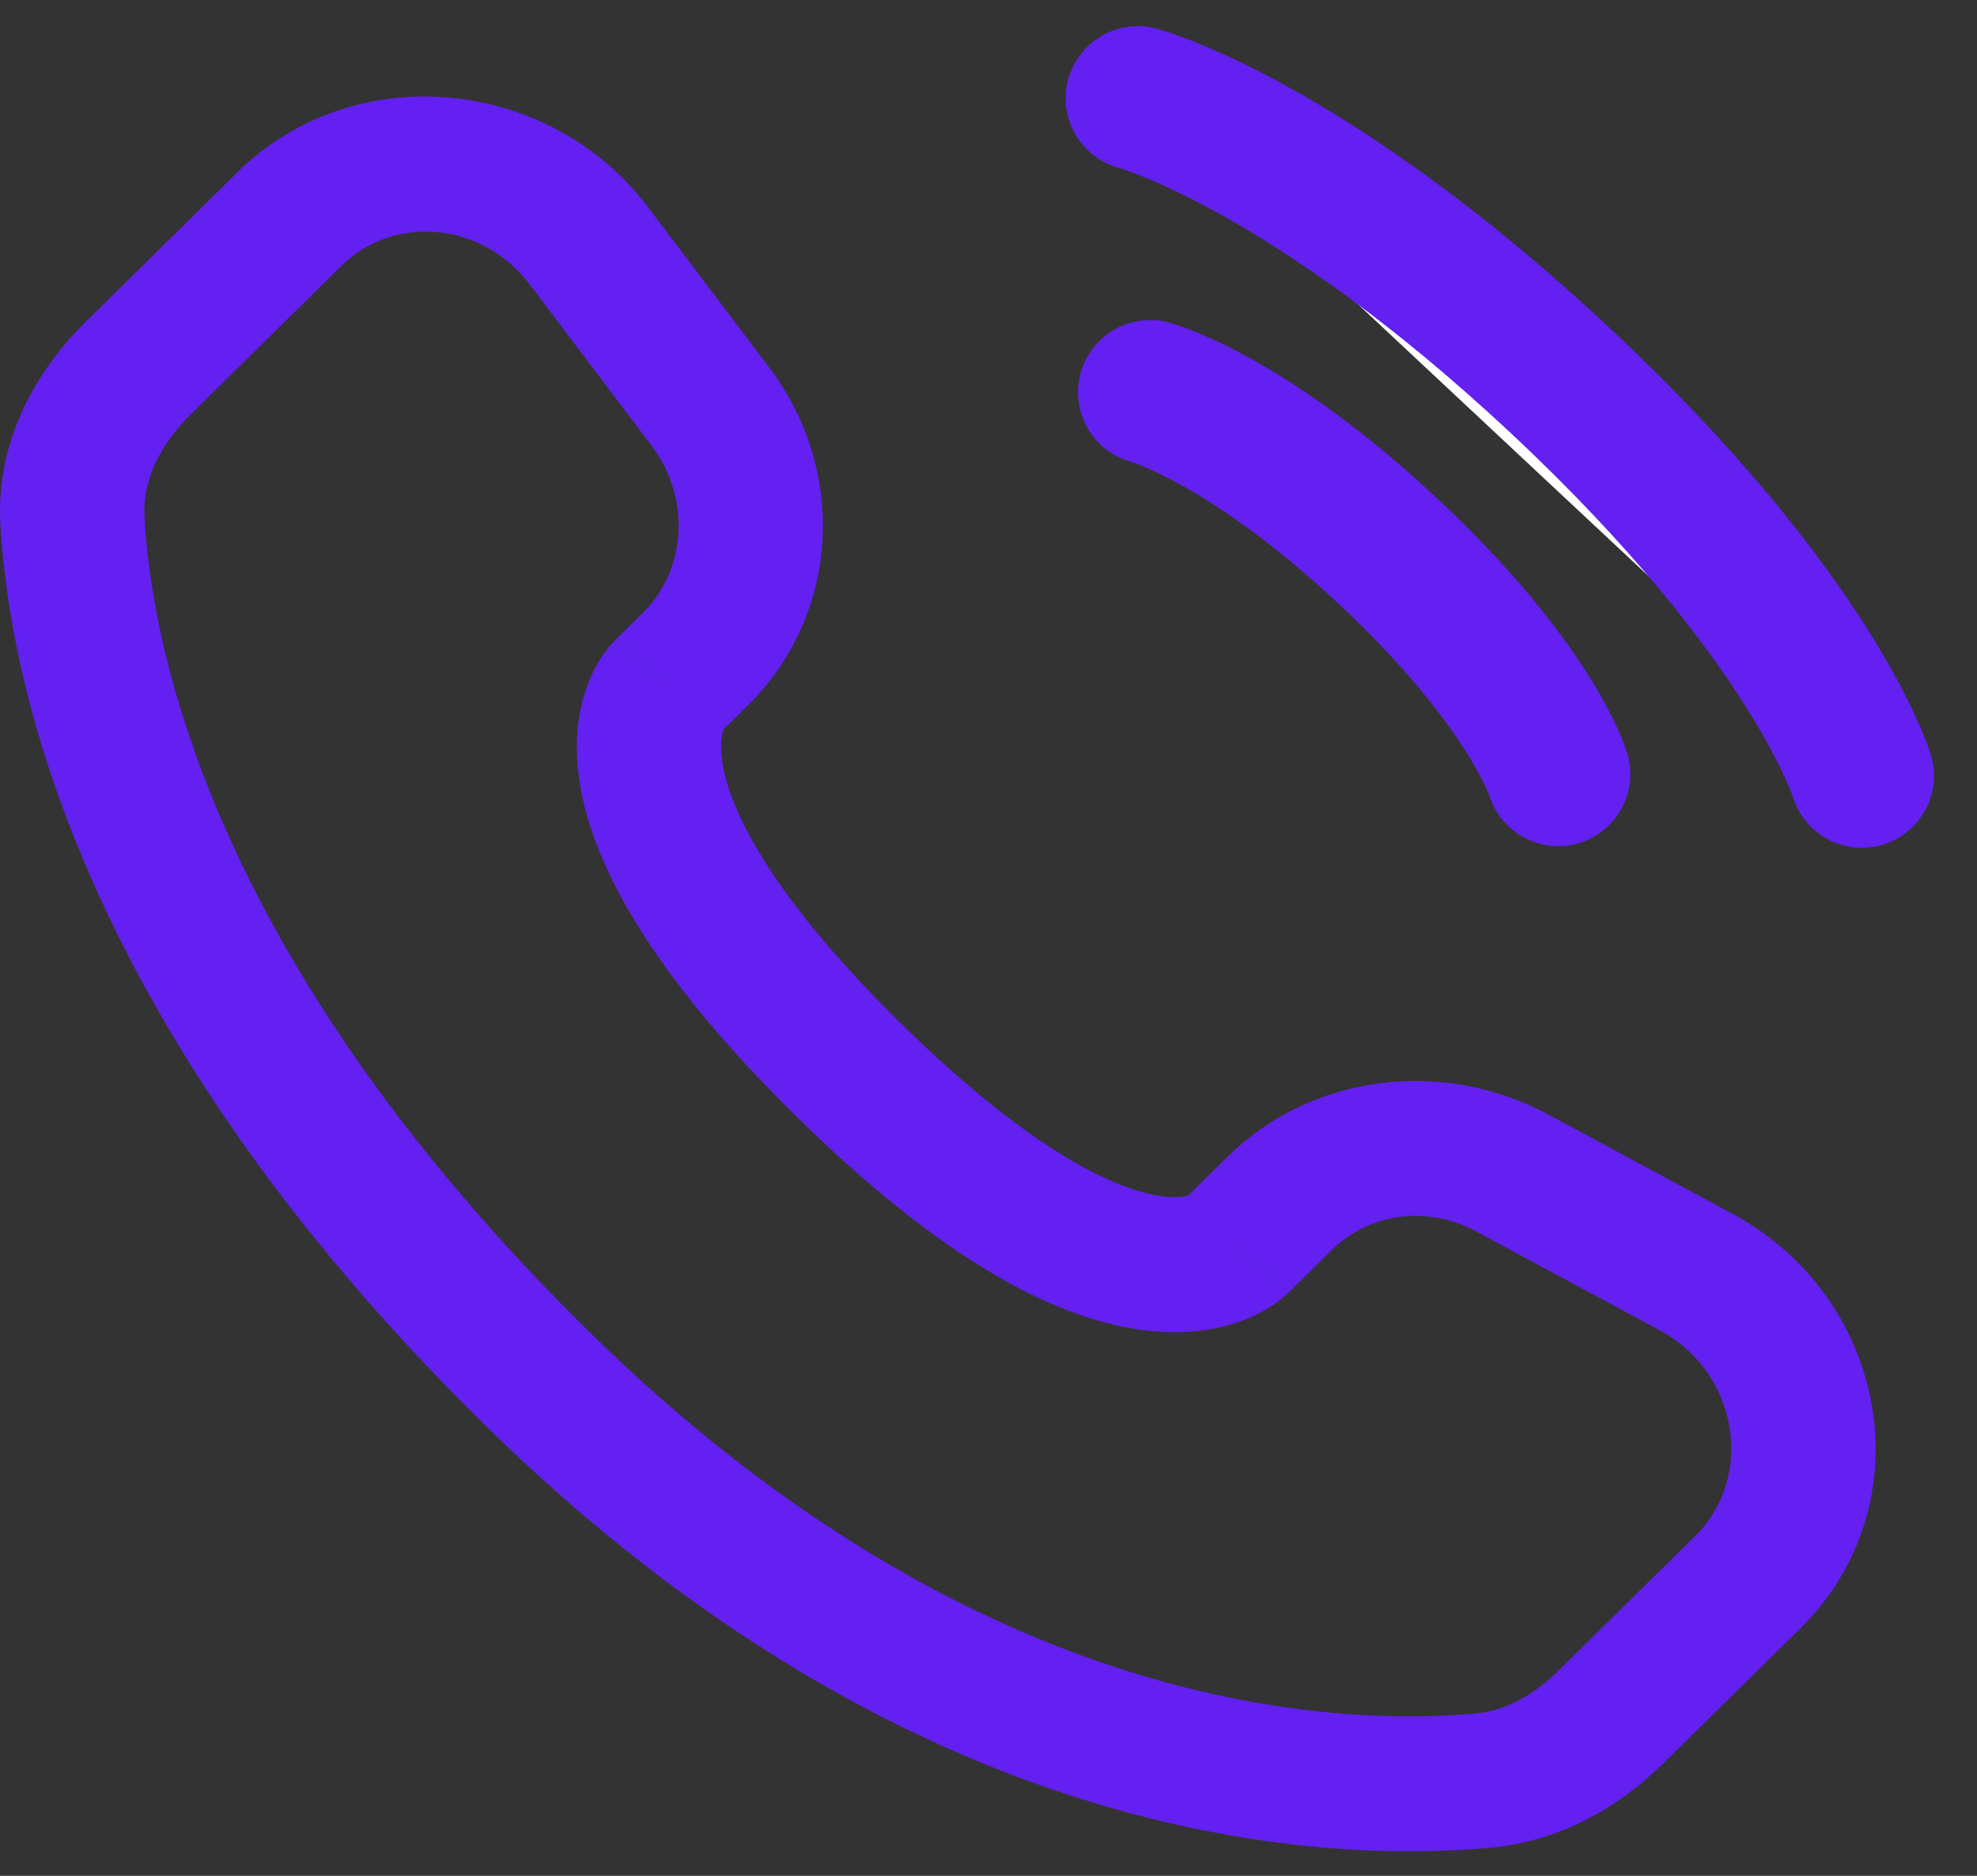
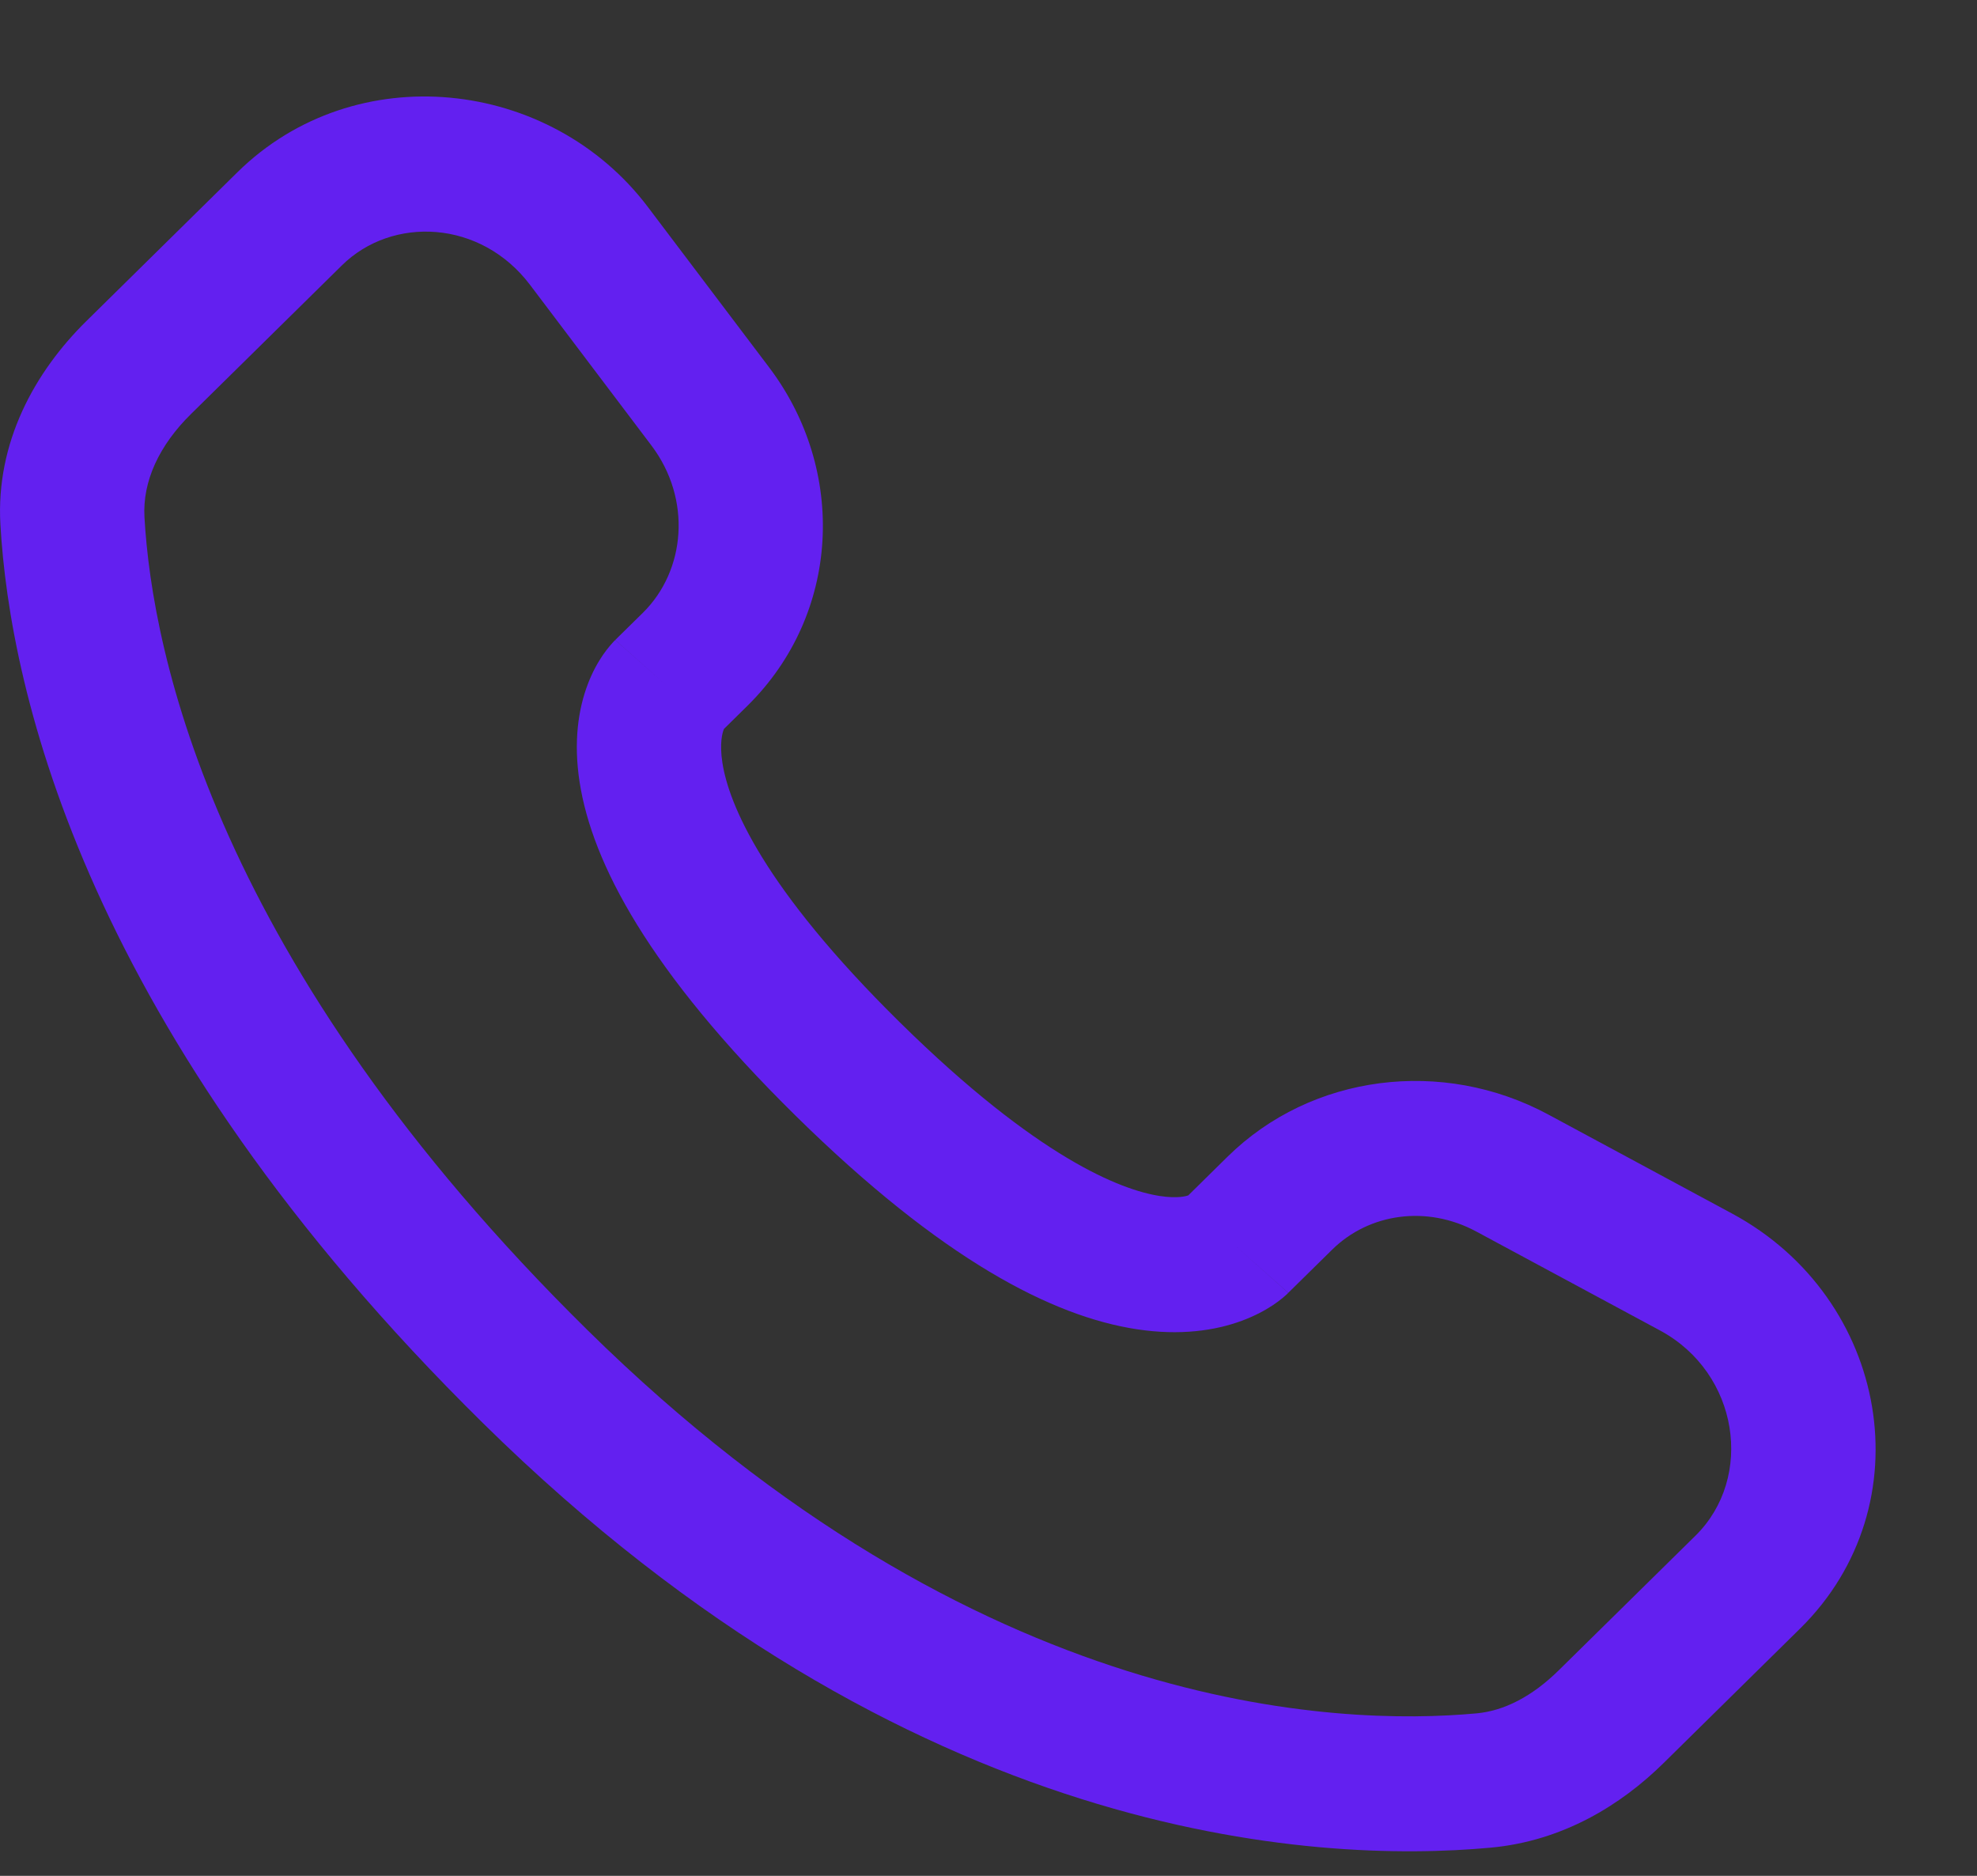
<svg xmlns="http://www.w3.org/2000/svg" width="39" height="37" viewBox="0 0 39 37" fill="none">
  <rect x="0" y="0" width="39" height="37" fill="#333333" stroke="none" />
-   <path d="M22.688 7.736C22.688 7.736 24.566 8.238 27.383 10.874C30.201 13.51 30.738 15.267 30.738 15.267" fill="white" />
-   <path d="M22.688 7.736C22.688 7.736 24.566 8.238 27.383 10.874C30.201 13.51 30.738 15.267 30.738 15.267" stroke="#6320F0" stroke-width="2.846" stroke-linecap="round" />
-   <path d="M22.445 1.938C22.445 1.938 25.778 2.829 30.777 7.505C35.776 12.182 36.728 15.3 36.728 15.3" fill="white" />
-   <path d="M22.445 1.938C22.445 1.938 25.778 2.829 30.777 7.505C35.776 12.182 36.728 15.3 36.728 15.3" stroke="#6320F0" stroke-width="2.846" stroke-linecap="round" />
  <path d="M25.414 25.5L26.279 24.649L24.215 22.816L23.351 23.667L25.414 25.5ZM29.122 24.291L32.747 26.243L34.167 23.936L30.542 21.983L29.122 24.291ZM33.447 30.29L30.751 32.944L32.815 34.778L35.51 32.123L33.447 30.29ZM29.13 33.795C26.407 34.046 19.303 33.832 11.591 26.237L9.528 28.071C17.932 36.348 25.949 36.764 29.409 36.444L29.13 33.795ZM11.591 26.237C4.237 18.994 3.003 12.884 2.85 10.204L0.008 10.347C0.196 13.629 1.686 20.347 9.528 28.071L11.591 26.237ZM14.201 14.457L14.745 13.921L12.682 12.087L12.137 12.623L14.201 14.457ZM15.173 7.247L12.78 4.082L10.456 5.619L12.849 8.785L15.173 7.247ZM4.682 3.399L1.704 6.333L3.768 8.166L6.746 5.233L4.682 3.399ZM13.169 13.54C12.137 12.623 12.136 12.624 12.135 12.626C12.134 12.626 12.133 12.627 12.132 12.628C12.13 12.63 12.128 12.632 12.127 12.634C12.123 12.637 12.119 12.641 12.115 12.645C12.107 12.654 12.099 12.662 12.09 12.672C12.072 12.691 12.053 12.713 12.032 12.738C11.99 12.787 11.943 12.848 11.893 12.92C11.794 13.065 11.686 13.256 11.595 13.496C11.41 13.983 11.309 14.629 11.435 15.434C11.683 17.018 12.792 19.147 15.69 22.002L17.754 20.168C15.045 17.5 14.378 15.857 14.251 15.048C14.19 14.658 14.252 14.453 14.277 14.388C14.29 14.352 14.299 14.342 14.29 14.355C14.286 14.361 14.278 14.373 14.263 14.39C14.256 14.398 14.248 14.408 14.237 14.419C14.232 14.425 14.226 14.431 14.22 14.437C14.217 14.44 14.214 14.443 14.211 14.446C14.209 14.448 14.208 14.45 14.206 14.451C14.205 14.452 14.204 14.454 14.204 14.454C14.202 14.455 14.201 14.457 13.169 13.54ZM15.69 22.002C18.579 24.847 20.762 25.966 22.427 26.219C23.281 26.349 23.973 26.245 24.496 26.052C24.752 25.957 24.955 25.847 25.107 25.746C25.183 25.695 25.246 25.648 25.297 25.606C25.322 25.585 25.345 25.565 25.364 25.548C25.374 25.539 25.383 25.53 25.392 25.523C25.396 25.519 25.4 25.515 25.403 25.511C25.405 25.509 25.407 25.508 25.409 25.506C25.41 25.505 25.411 25.503 25.412 25.503C25.413 25.502 25.414 25.5 24.383 24.584C23.351 23.667 23.352 23.666 23.354 23.664C23.354 23.664 23.355 23.663 23.356 23.662C23.358 23.66 23.359 23.659 23.361 23.657C23.364 23.654 23.368 23.651 23.371 23.648C23.377 23.642 23.383 23.636 23.389 23.631C23.4 23.621 23.411 23.612 23.42 23.604C23.438 23.589 23.451 23.58 23.46 23.574C23.478 23.562 23.476 23.566 23.452 23.575C23.415 23.589 23.243 23.646 22.883 23.591C22.119 23.475 20.471 22.844 17.754 20.168L15.69 22.002ZM12.78 4.082C10.857 1.537 7.009 1.108 4.682 3.399L6.746 5.233C7.738 4.256 9.484 4.333 10.456 5.619L12.78 4.082ZM2.85 10.204C2.809 9.495 3.139 8.785 3.768 8.166L1.704 6.333C0.687 7.334 -0.085 8.725 0.008 10.347L2.85 10.204ZM30.751 32.944C30.222 33.466 29.668 33.745 29.13 33.795L29.409 36.444C30.827 36.313 31.974 35.606 32.815 34.778L30.751 32.944ZM14.745 13.921C16.581 12.112 16.711 9.283 15.173 7.247L12.849 8.785C13.65 9.844 13.527 11.254 12.682 12.087L14.745 13.921ZM32.747 26.243C34.305 27.082 34.609 29.145 33.447 30.29L35.51 32.123C37.986 29.685 37.265 25.604 34.167 23.936L32.747 26.243ZM26.279 24.649C27.01 23.929 28.149 23.767 29.122 24.291L30.542 21.983C28.458 20.861 25.873 21.183 24.215 22.816L26.279 24.649Z" fill="#6320F0" />
</svg>